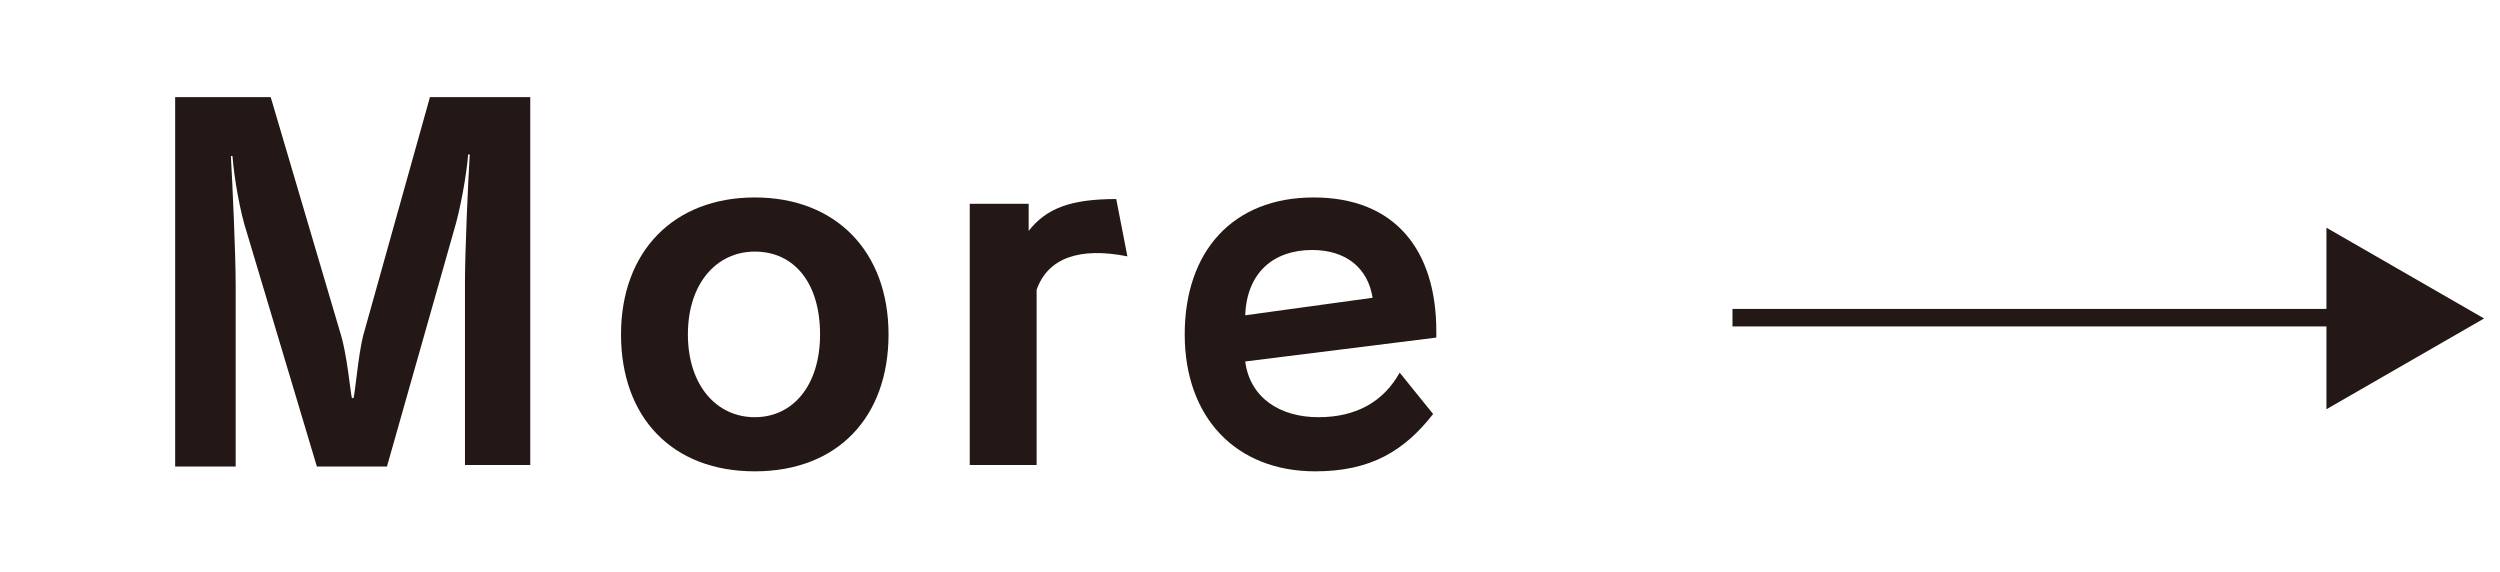
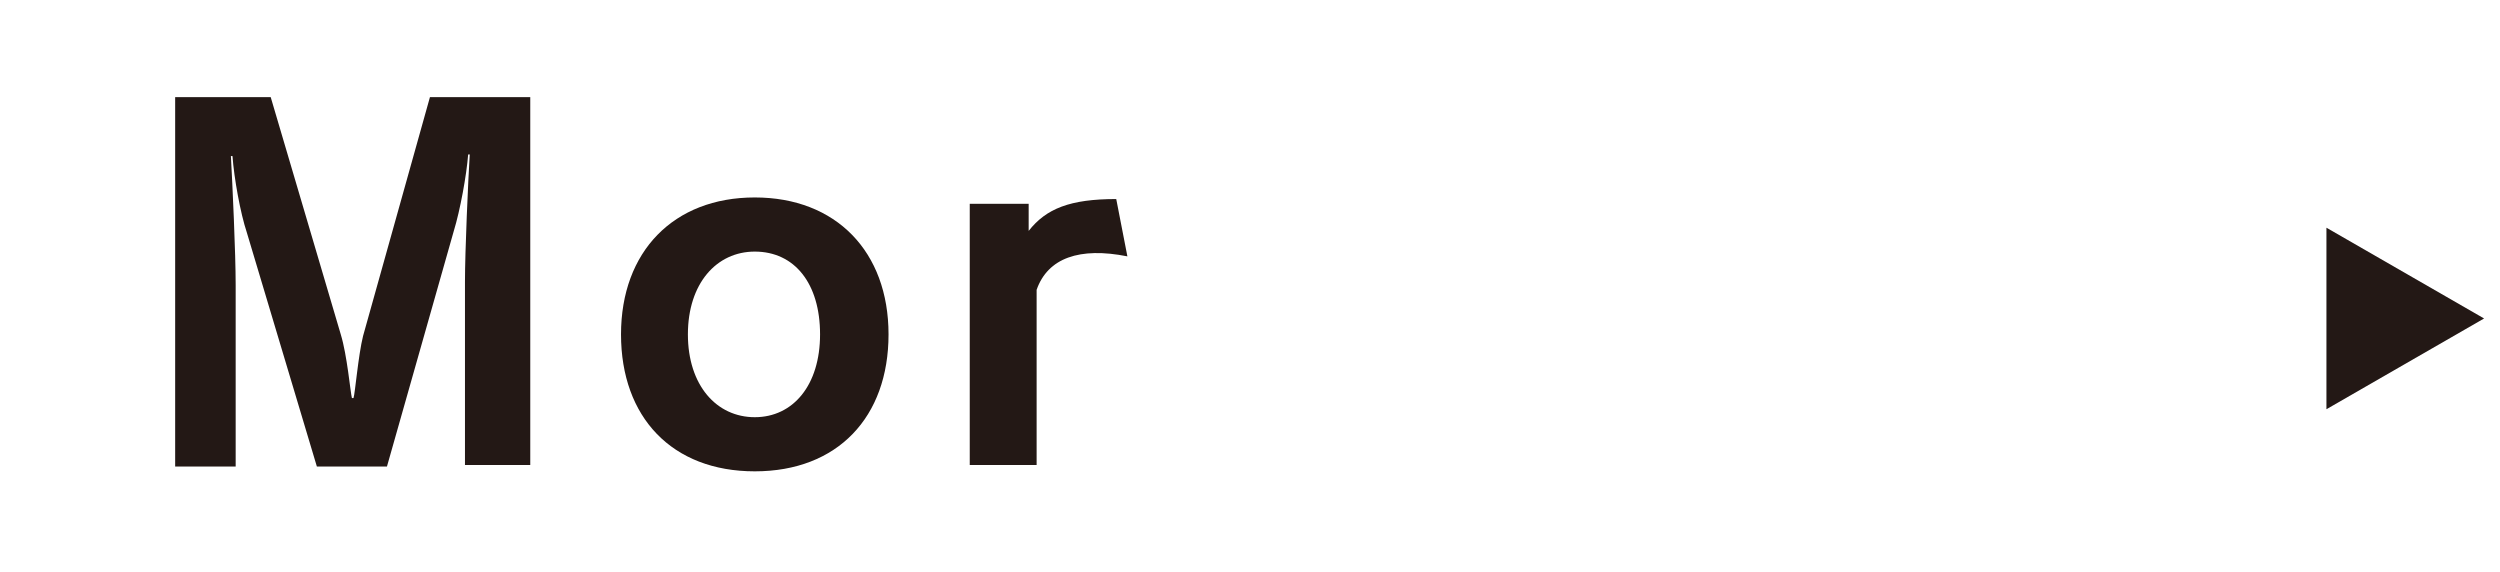
<svg xmlns="http://www.w3.org/2000/svg" id="_レイヤー_1" data-name="レイヤー 1" version="1.1" viewBox="0 0 157 35.9">
  <defs>
    <style>
      .cls-1 {
        fill: #231815;
        stroke-width: 0px;
      }
    </style>
  </defs>
  <g>
-     <rect class="cls-1" x="108.8" y="19.4" width="39" height="1.1" />
    <polygon class="cls-1" points="146.1 25.7 156 20 146.1 14.3 146.1 25.7" />
  </g>
  <g>
    <path class="cls-1" d="M29.2,29.2v-11.5c0-1.9.2-6.4.3-8h-.1c-.1,1.3-.5,3.5-.9,4.8l-4.2,14.8h-4.4l-4.4-14.7c-.4-1.2-.8-3.4-.9-4.8h-.1c.1,1.8.3,6.1.3,8.1v11.4h-3.8V6.1h6l4.4,14.9c.4,1.3.6,3.6.7,4h.1c.1-.3.3-2.7.6-3.9l4.2-15h6.3v23.1h-4.1Z" />
    <path class="cls-1" d="M47.4,29.6c-5.2,0-8.4-3.4-8.4-8.6s3.3-8.6,8.4-8.6,8.4,3.4,8.4,8.6c0,5.2-3.2,8.6-8.4,8.6ZM47.4,15.8c-2.4,0-4.2,2-4.2,5.2s1.8,5.2,4.2,5.2,4.1-2,4.1-5.2-1.6-5.2-4.1-5.2Z" />
    <path class="cls-1" d="M65.1,18.2v11h-4.2V12.8h3.7v1.7c1.1-1.4,2.6-2,5.5-2l.7,3.6c-3-.6-5,.1-5.7,2.1Z" />
-     <path class="cls-1" d="M78.2,22.7c.3,2.3,2.2,3.5,4.6,3.5s4.1-1,5.1-2.8l2.1,2.6c-1.8,2.3-3.9,3.6-7.4,3.6-5,0-8.2-3.4-8.2-8.6s3-8.6,8.1-8.6,7.7,3.3,7.7,8.4v.4l-12,1.5ZM82.4,15.7c-2.4,0-4.1,1.4-4.2,4.1l8-1.1c-.3-1.9-1.7-3-3.8-3Z" />
  </g>
</svg>